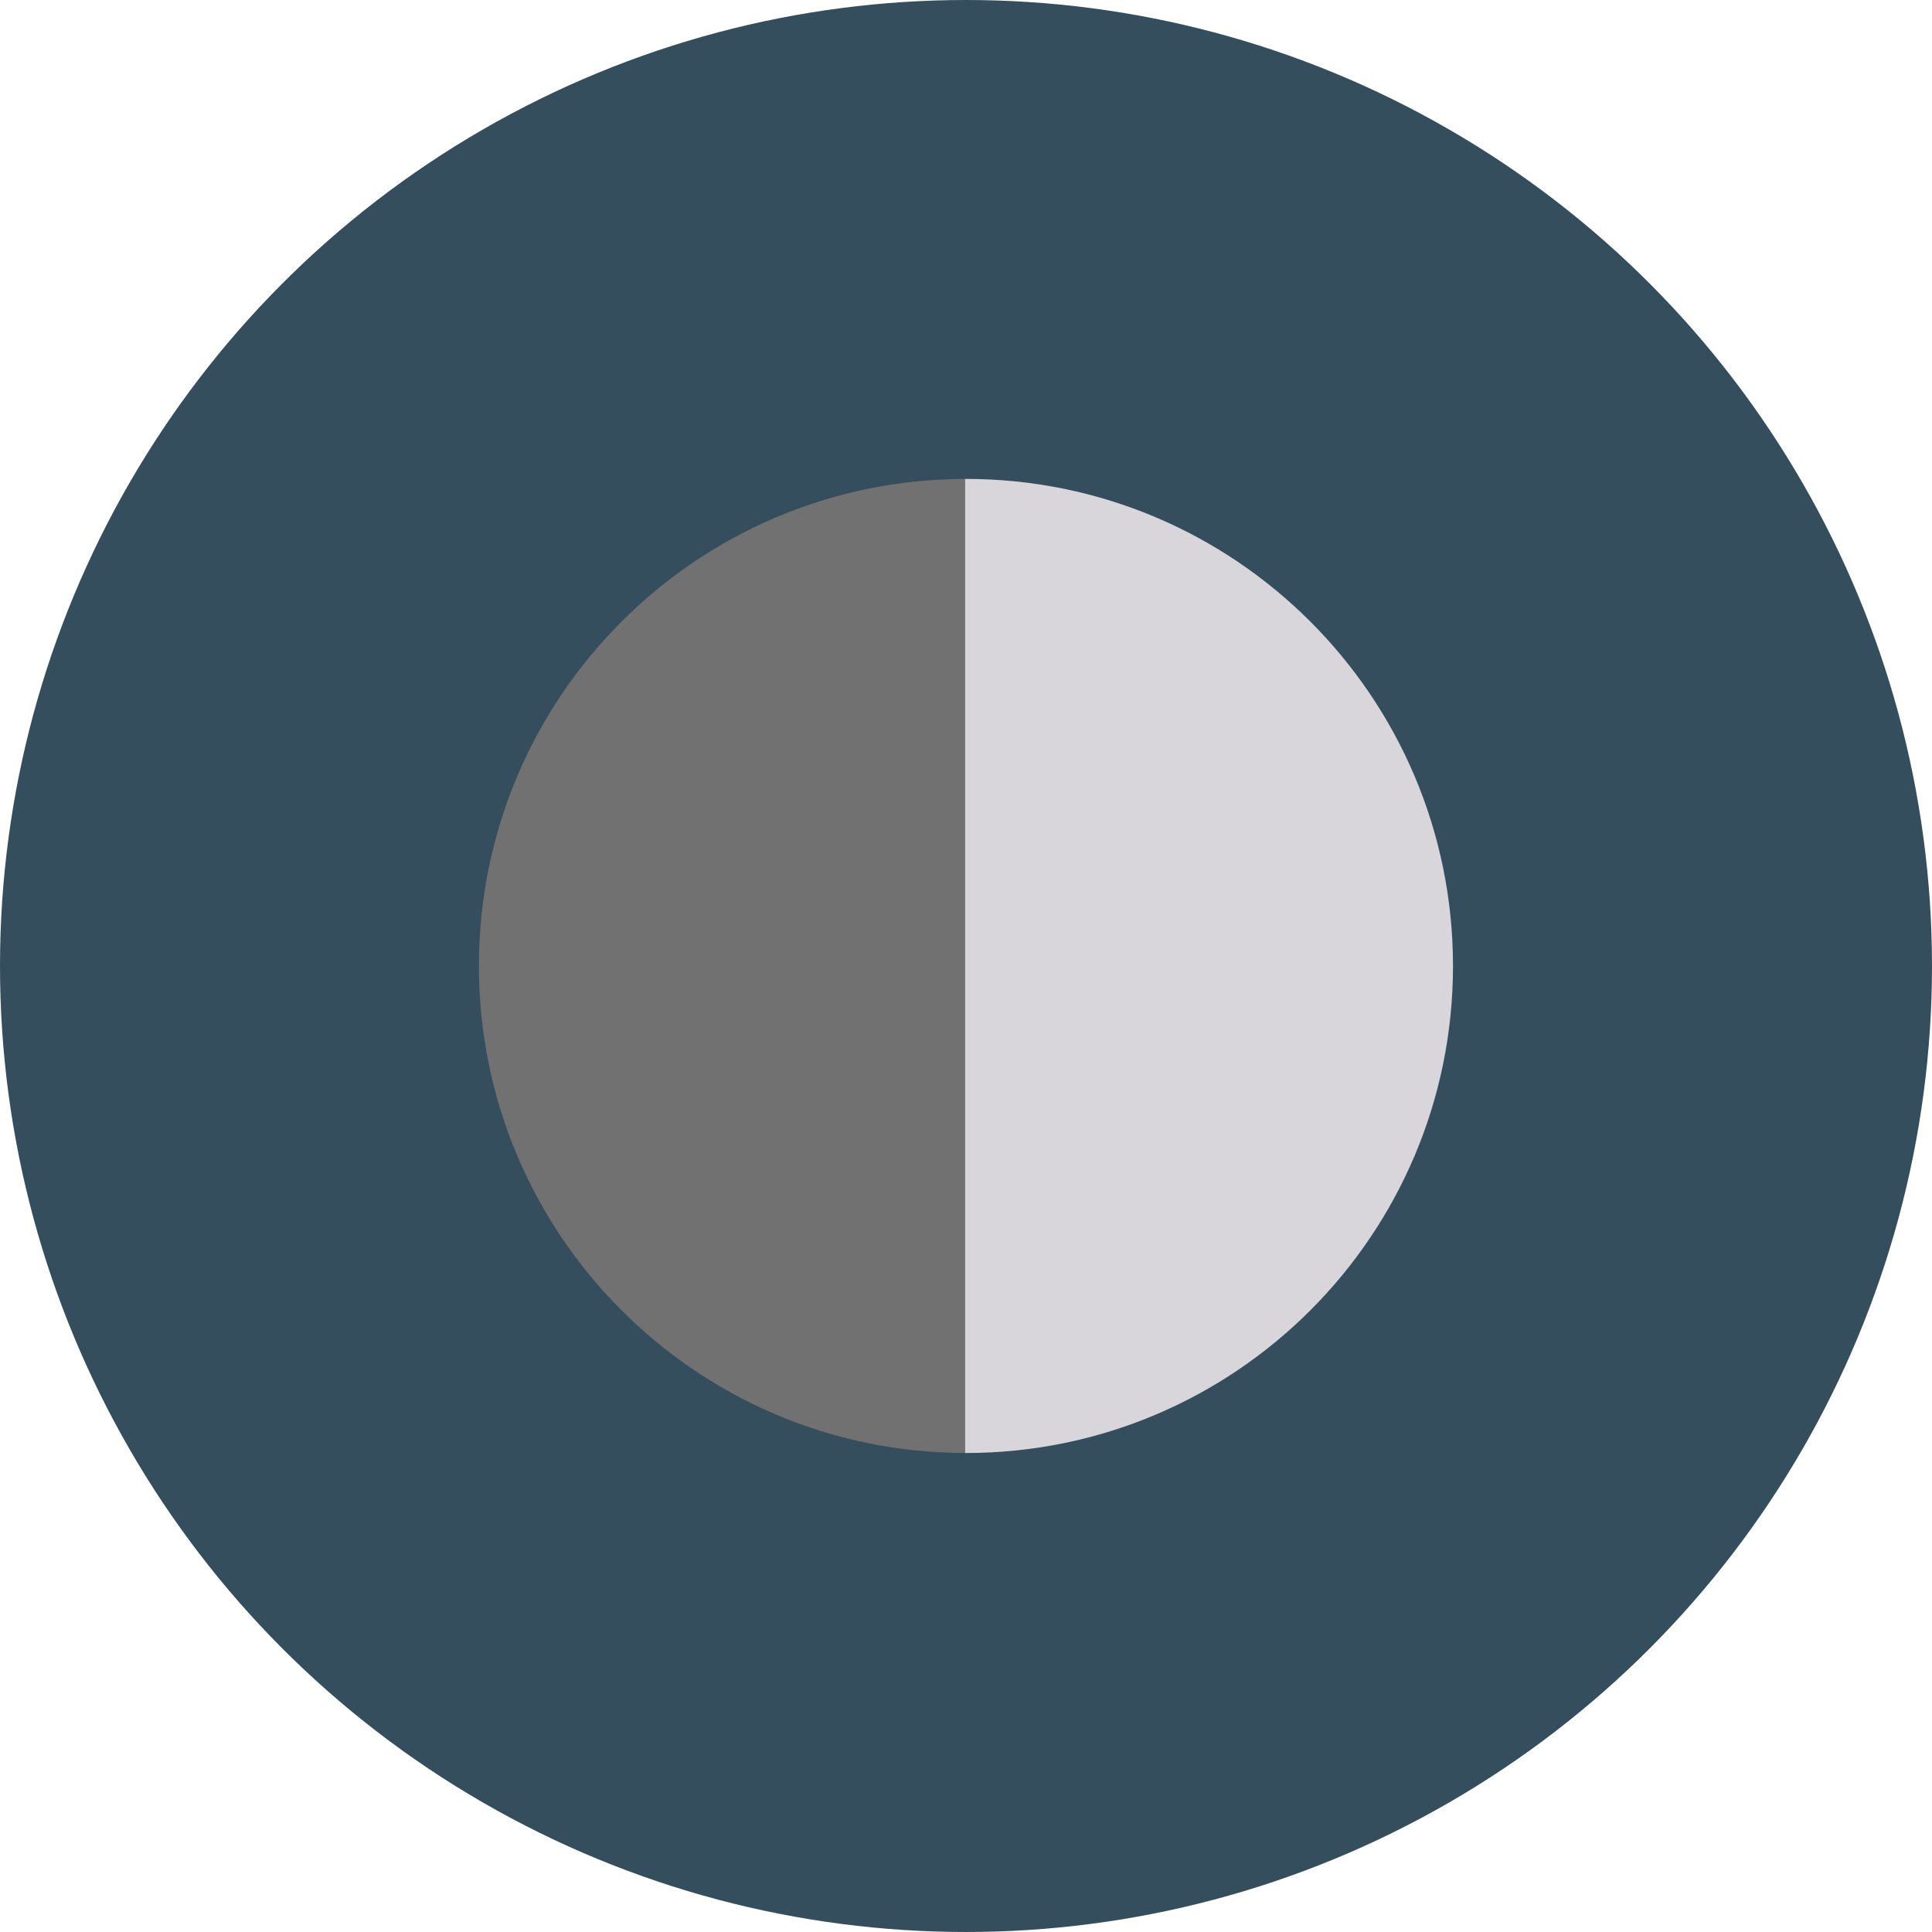
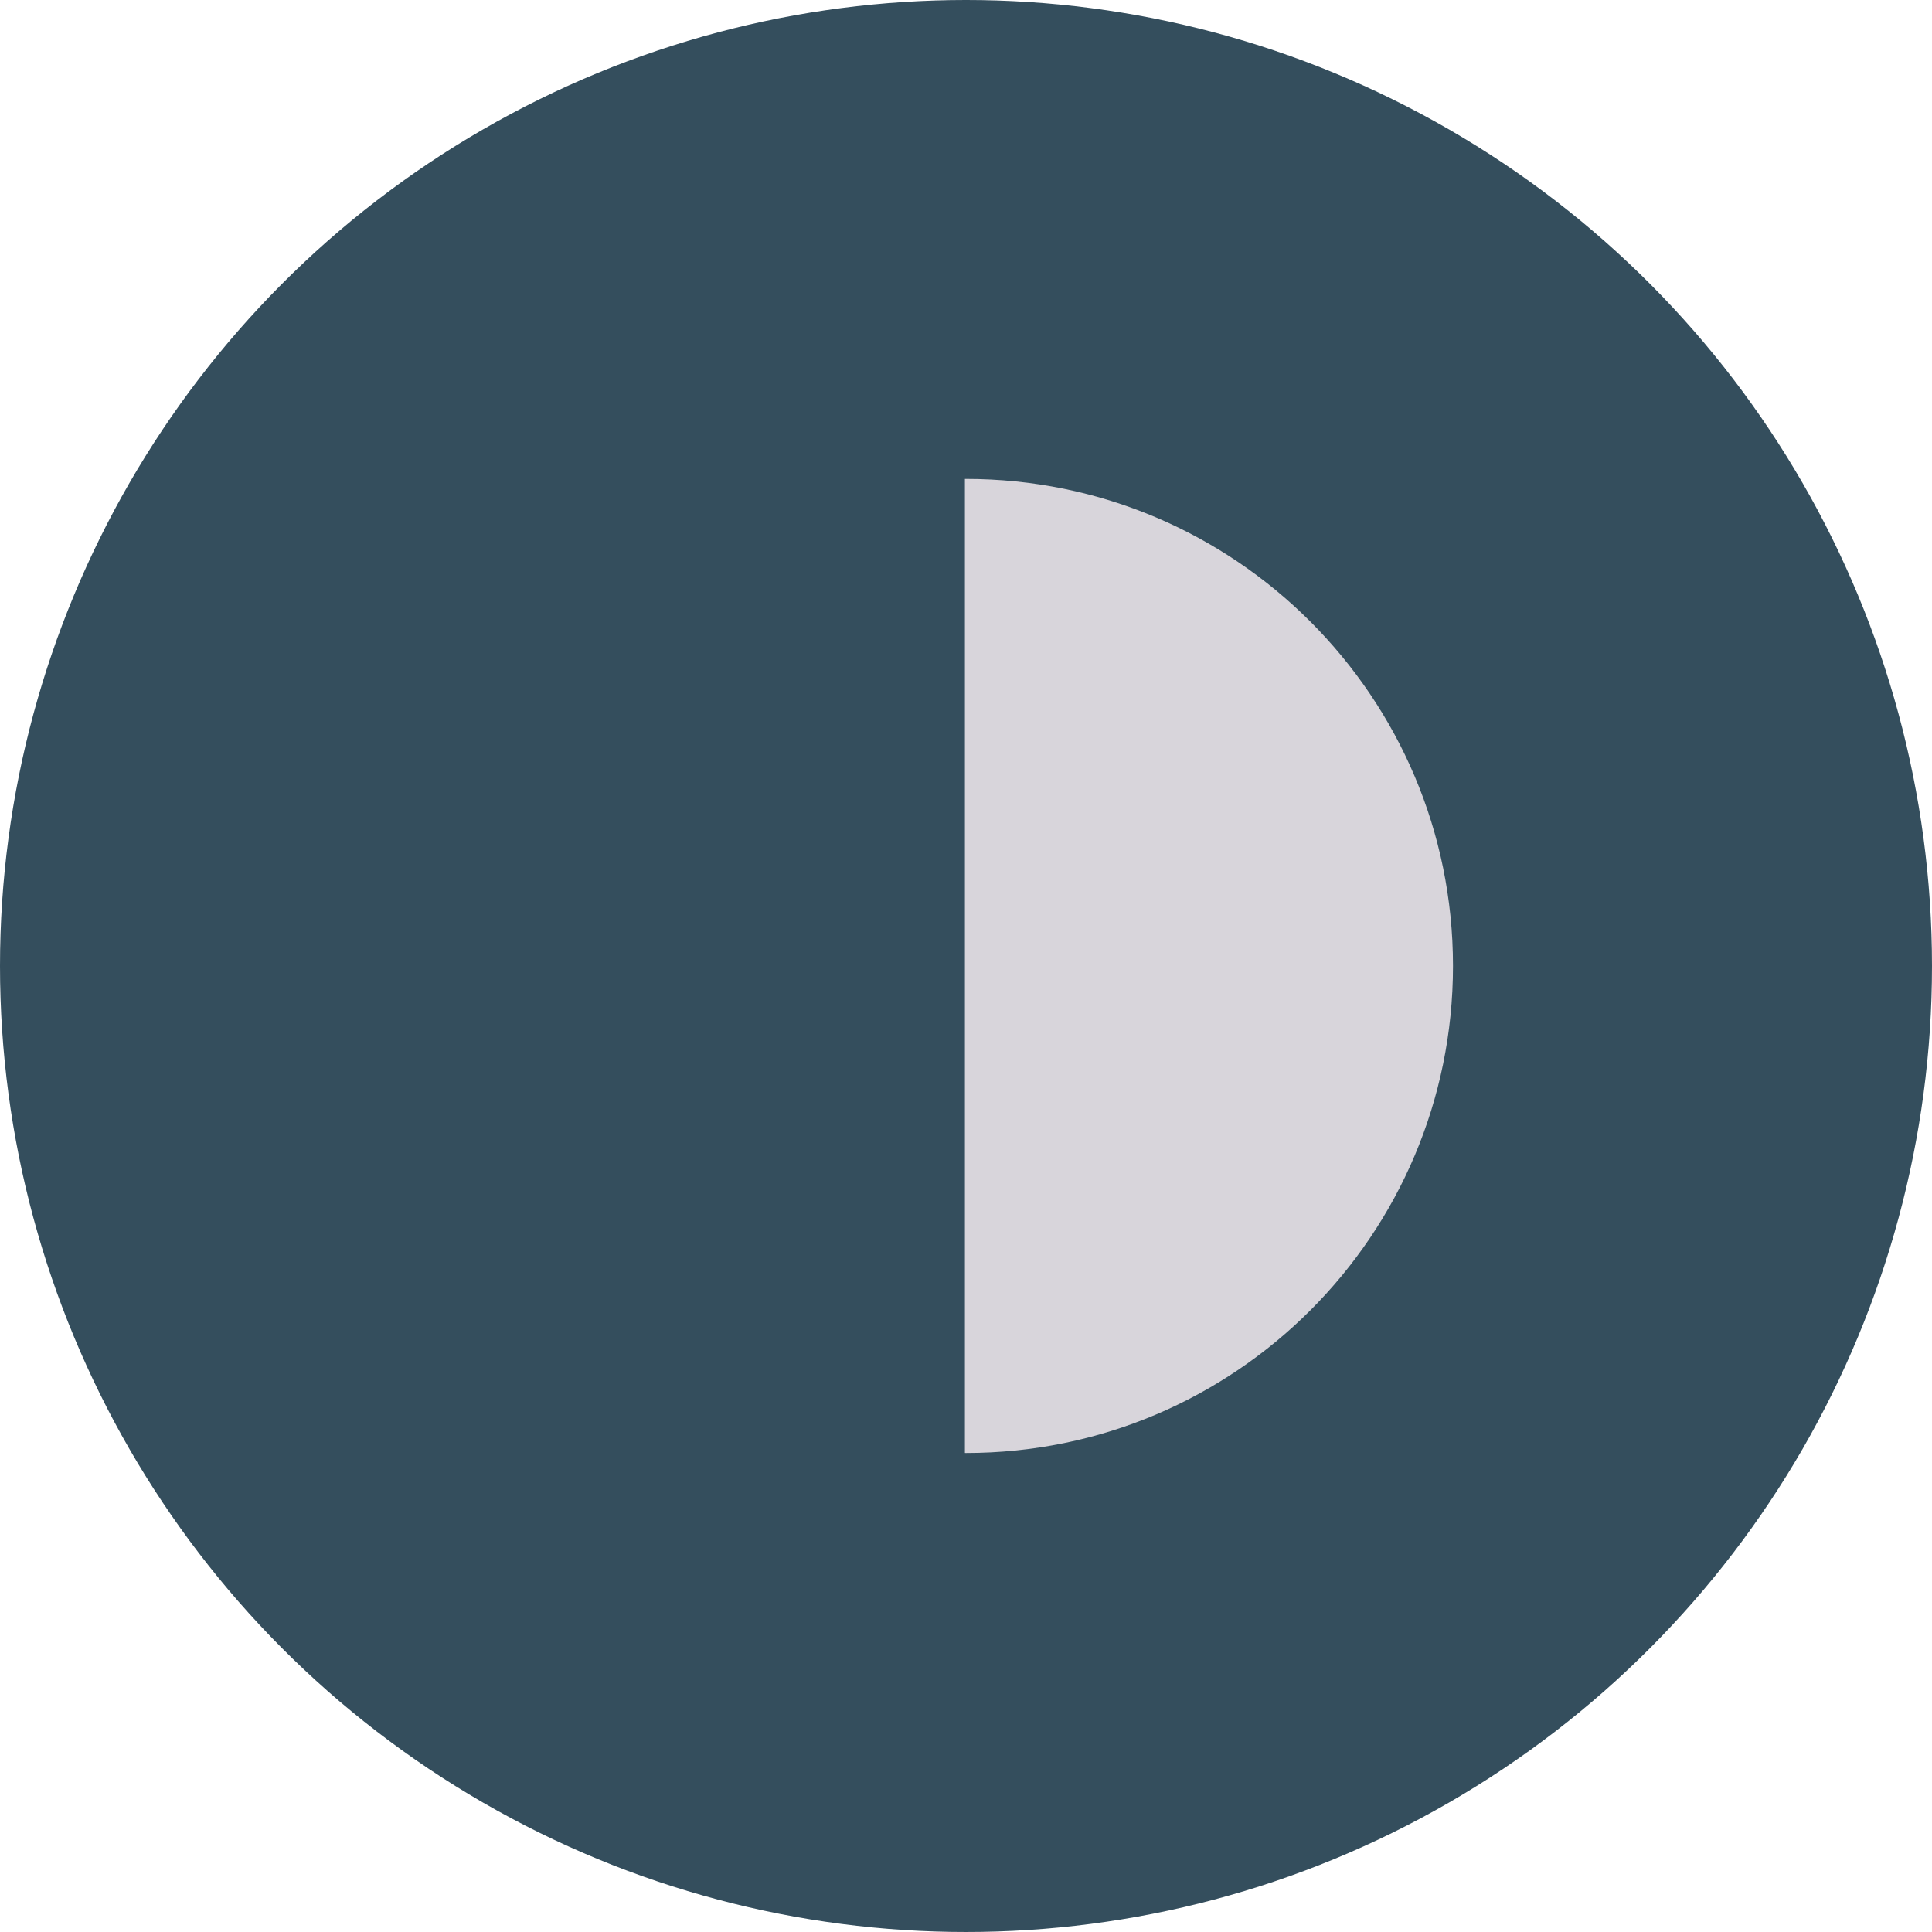
<svg xmlns="http://www.w3.org/2000/svg" height="800px" width="800px" version="1.1" id="Layer_1" viewBox="0 0 473.935 473.935" xml:space="preserve">
  <circle style="fill:#344E5D;" cx="236.967" cy="236.967" r="236.967" />
  <radialGradient id="SVGID_1_" cx="13.47" cy="528.389" r="31.929" gradientTransform="matrix(3.742 0 0 -3.742 186.567 2214.077)" gradientUnits="userSpaceOnUse">
    <stop offset="0.818" style="stop-color:#D8D5DB" />
    <stop offset="1" style="stop-color:#D8D5DB" />
  </radialGradient>
  <path style="fill:url(#SVGID_1_);" d="M236.956,117.481c-0.086,0-0.172,0.007-0.258,0.007v238.939c0.086,0,0.172,0.007,0.258,0.007  c65.986,0,119.475-53.496,119.475-119.483C356.428,170.974,302.939,117.481,236.956,117.481z" />
-   <path style="fill:#717171;" d="M117.481,236.956c0,65.897,53.35,119.329,119.213,119.475V117.488  C170.831,117.627,117.481,171.06,117.481,236.956z" />
</svg>